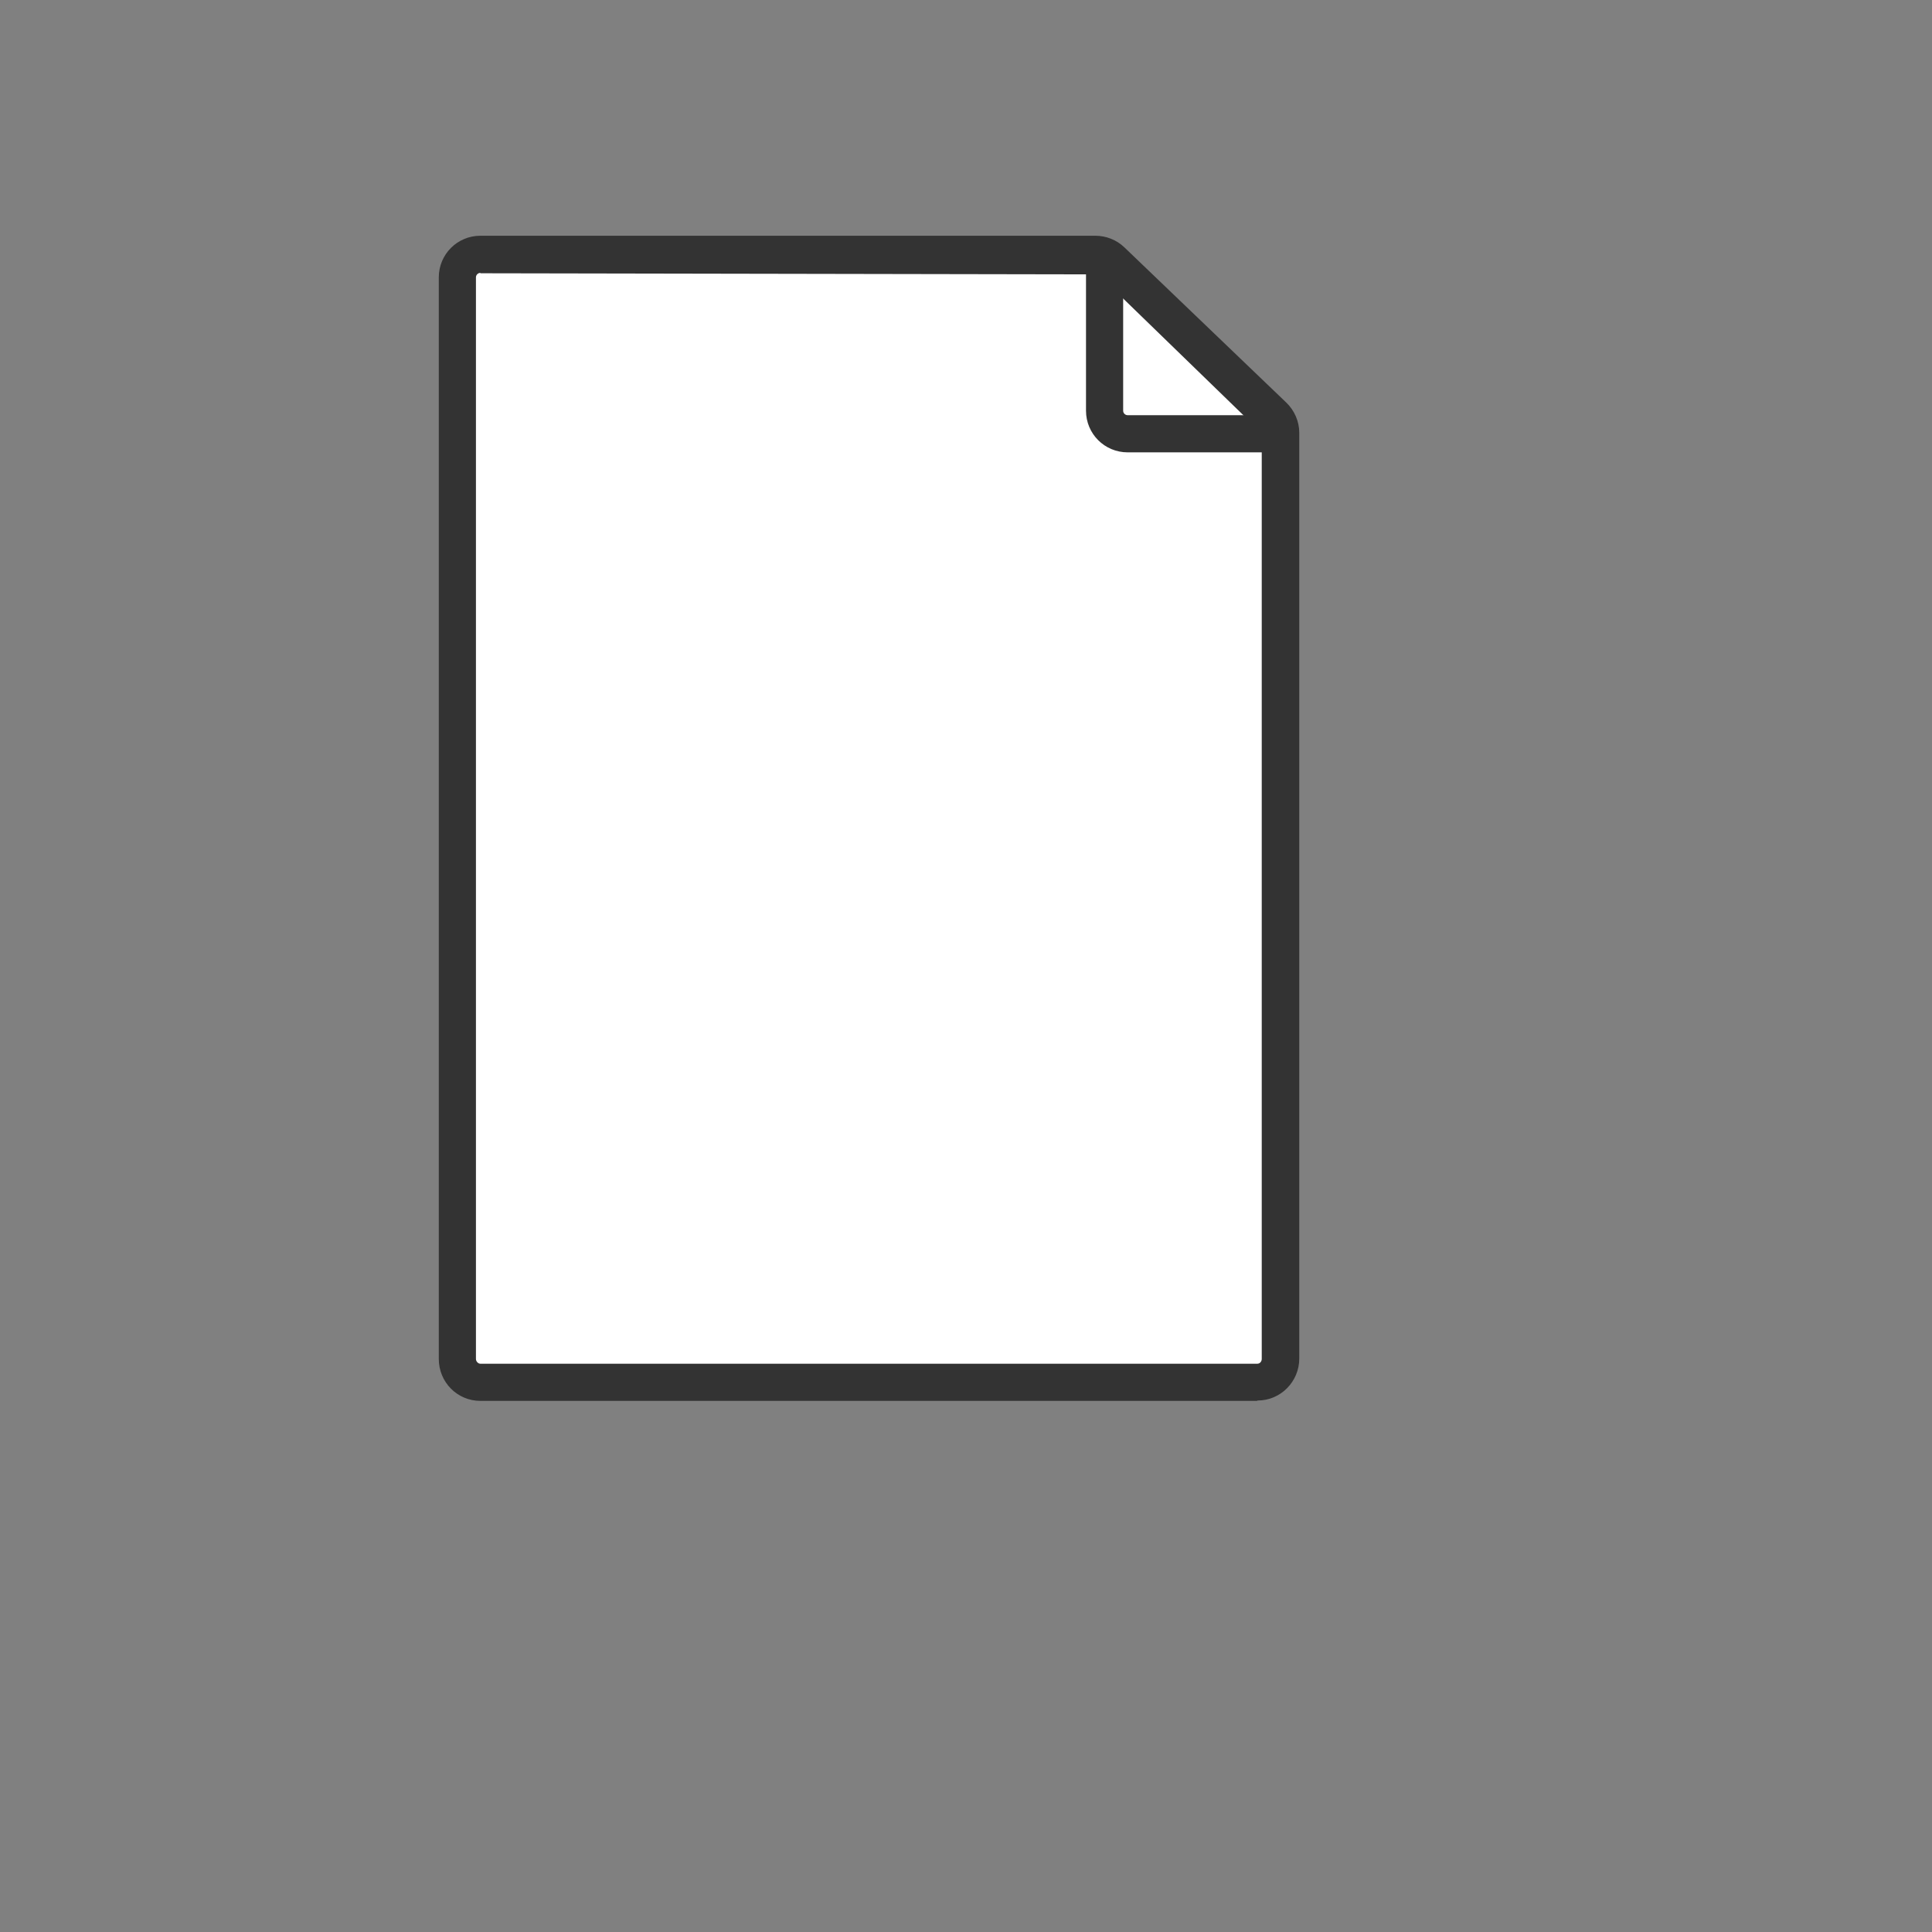
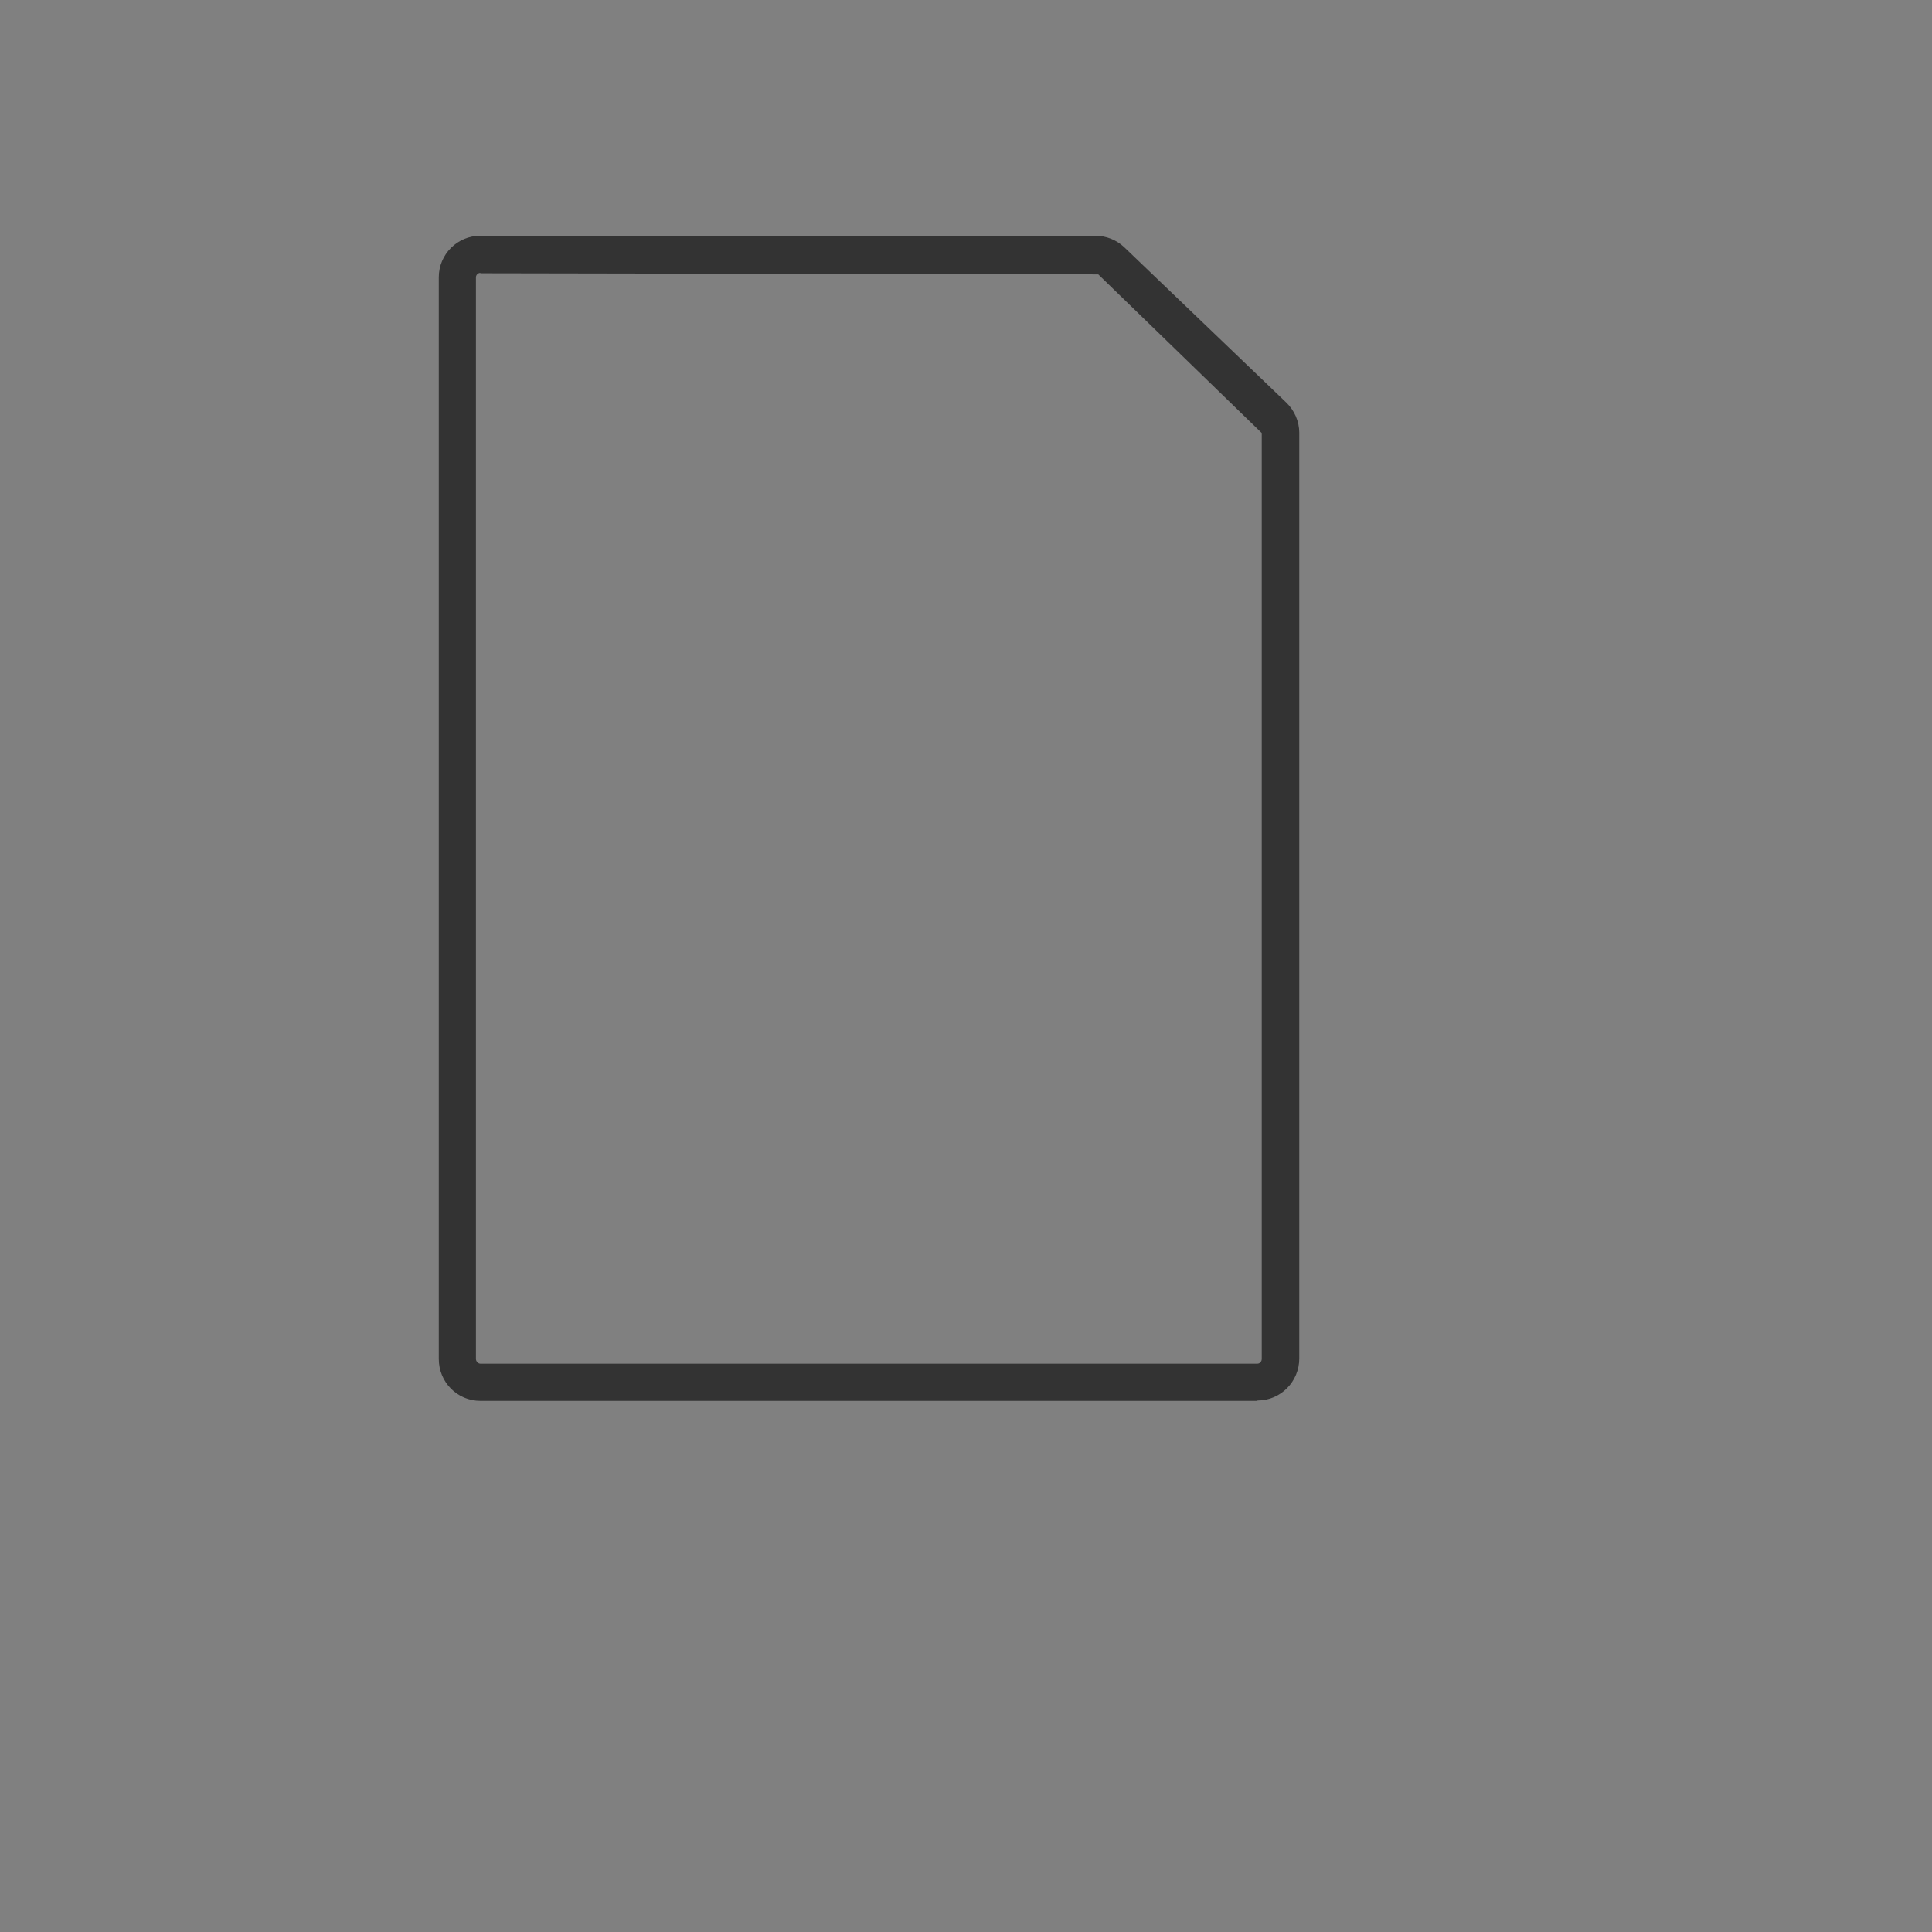
<svg xmlns="http://www.w3.org/2000/svg" width="52" height="52" viewBox="0 0 52 52" fill="none">
  <rect x="0" y="0" width="52" height="52" fill="#808080" stroke="none" />
-   <path d="M33.83 37.206H12.93C12.58 37.206 12.3 36.925 12.3 36.575V7.465C12.3 7.115 12.58 6.835 12.93 6.835H29.48C29.64 6.835 29.8 6.895 29.91 7.005L34.27 11.185C34.39 11.305 34.46 11.465 34.46 11.635V36.555C34.46 36.905 34.18 37.185 33.83 37.185V37.206Z" fill="white" />
  <path d="M33.83 37.705H12.93C12.31 37.705 11.81 37.205 11.81 36.575V7.465C11.81 6.845 12.31 6.345 12.93 6.345H29.48C29.77 6.345 30.05 6.455 30.26 6.655L34.62 10.835C34.84 11.045 34.97 11.345 34.97 11.645V36.565C34.97 37.185 34.47 37.695 33.85 37.695L33.83 37.705ZM12.93 7.345C12.86 7.345 12.81 7.405 12.81 7.465V36.575C12.81 36.645 12.87 36.705 12.93 36.705H33.84C33.91 36.705 33.96 36.645 33.96 36.575V11.655L29.56 7.385L12.93 7.355V7.345Z" fill="#333333" />
-   <path d="M34.46 12.175H30.35C29.73 12.175 29.23 11.675 29.23 11.055V7.135H30.23V11.055C30.23 11.125 30.29 11.175 30.35 11.175H34.46V12.175Z" fill="#333333" />
</svg>